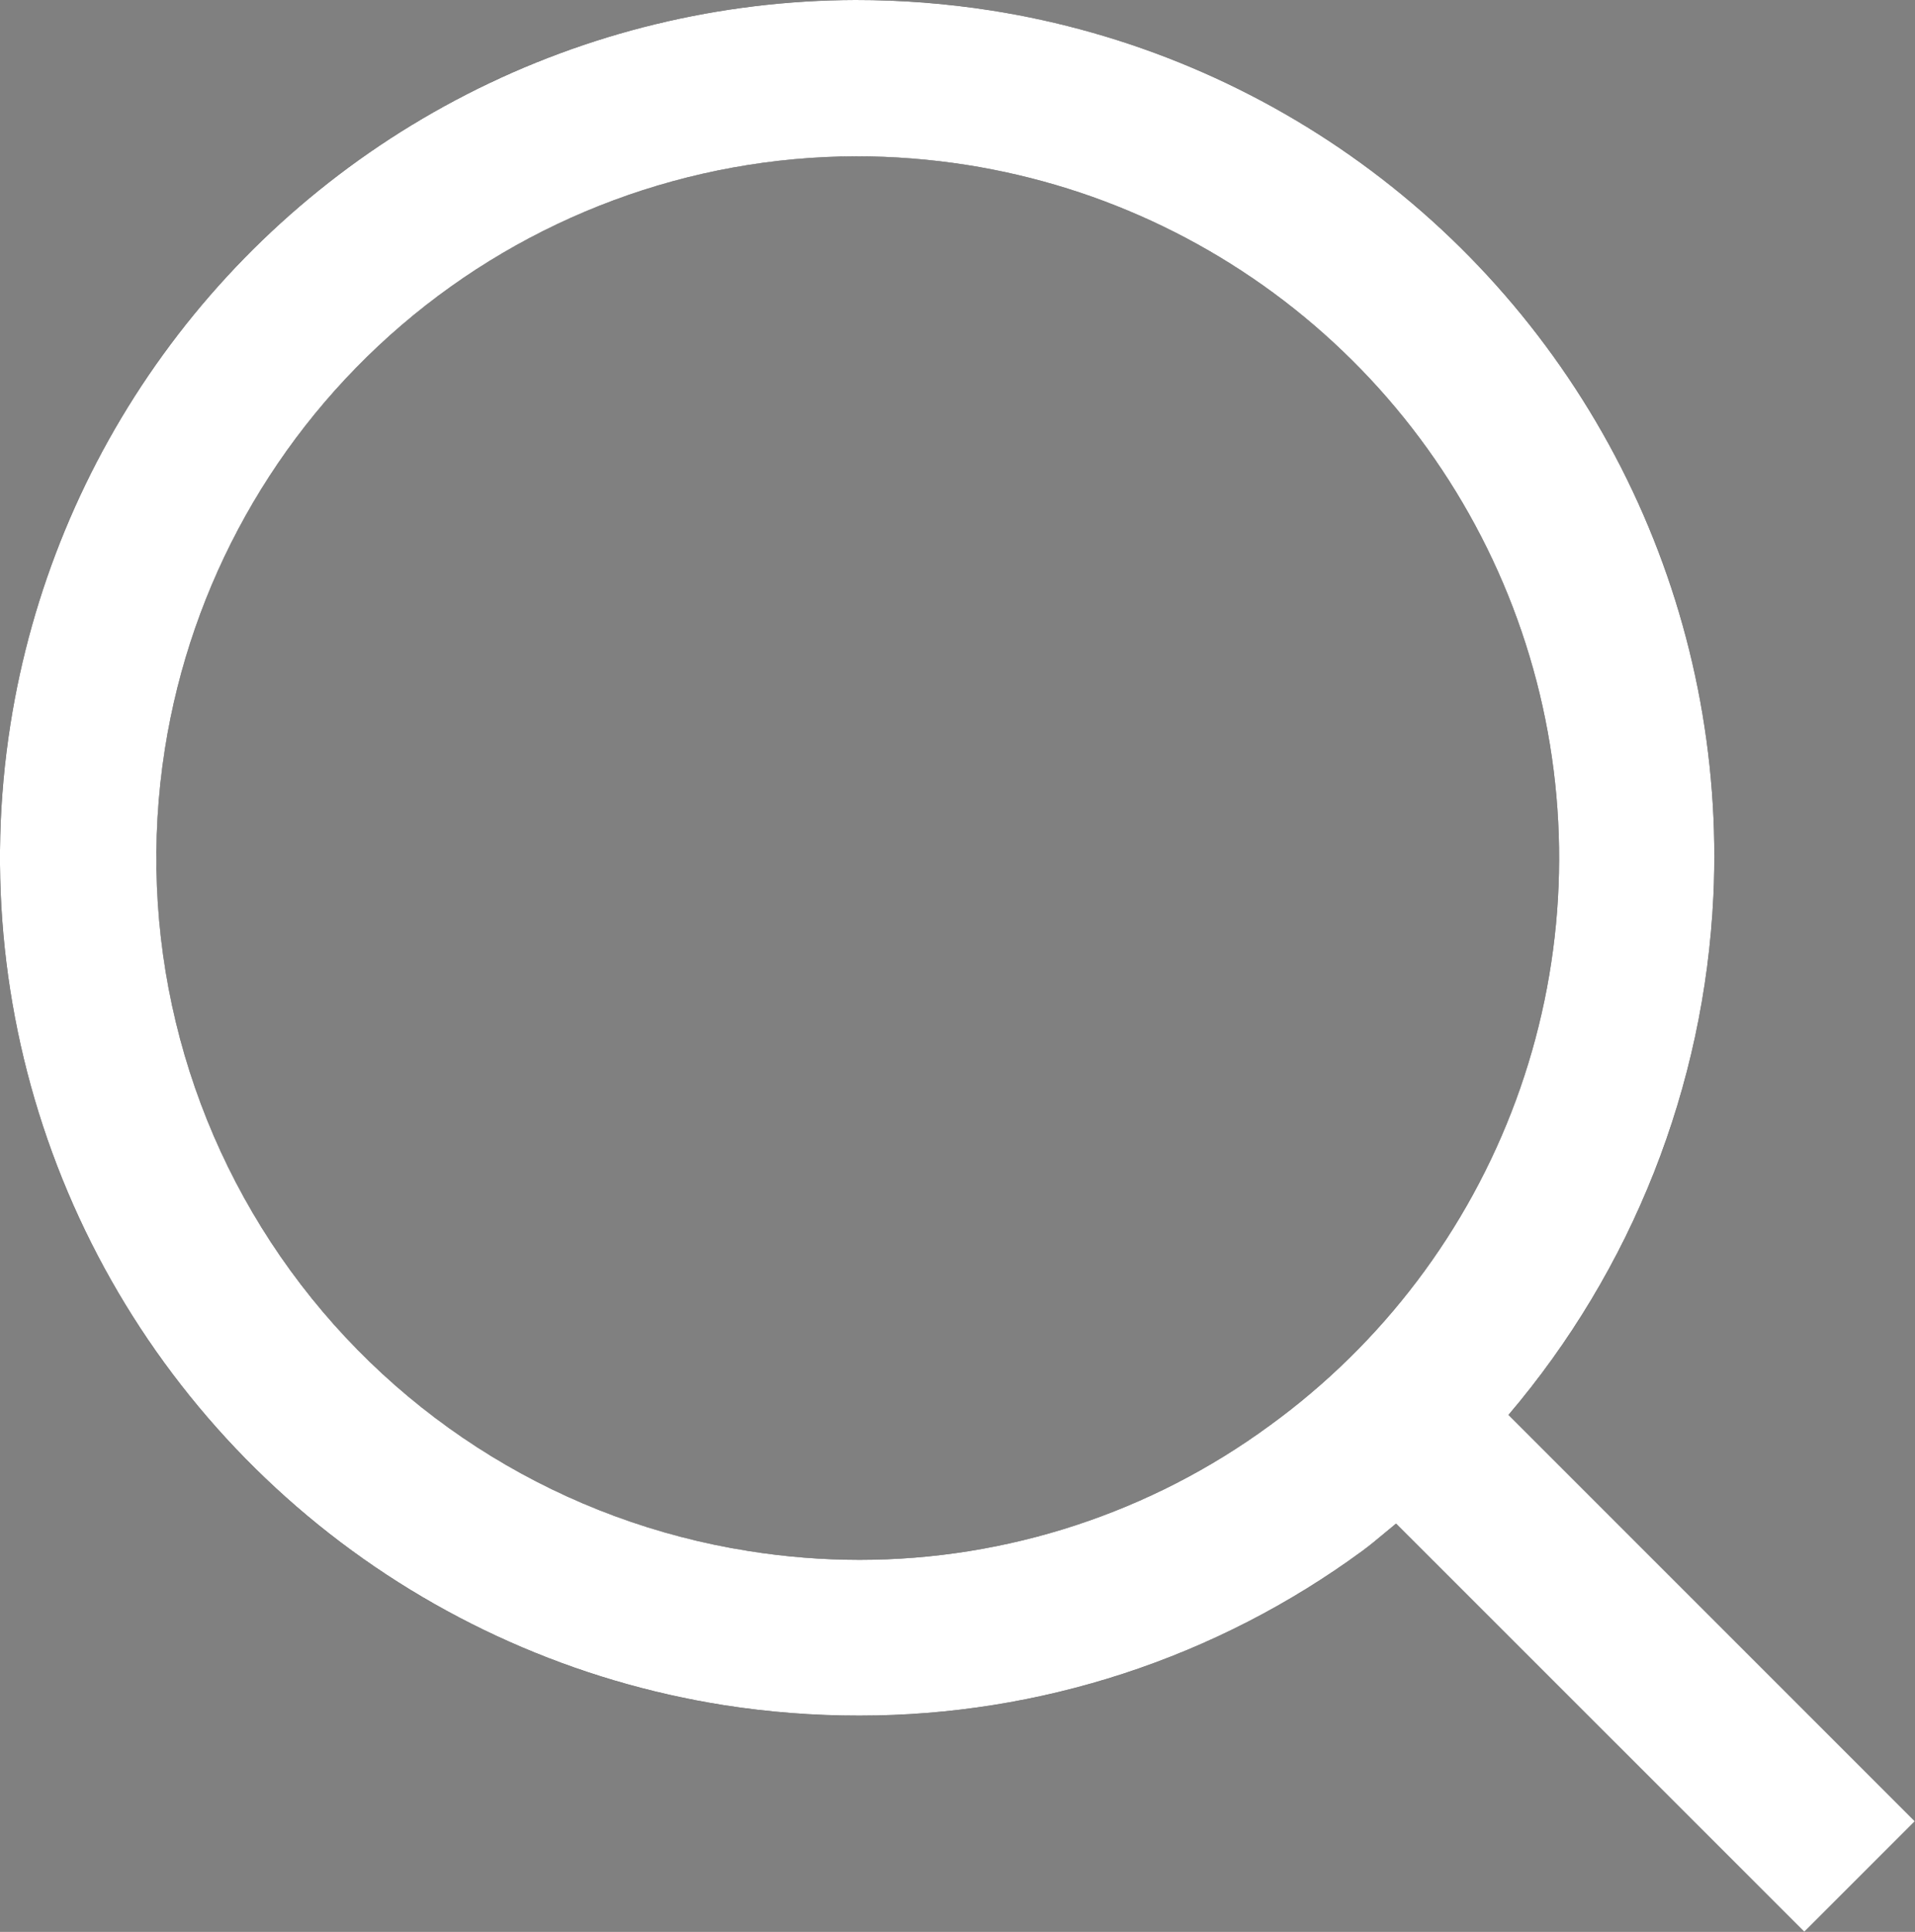
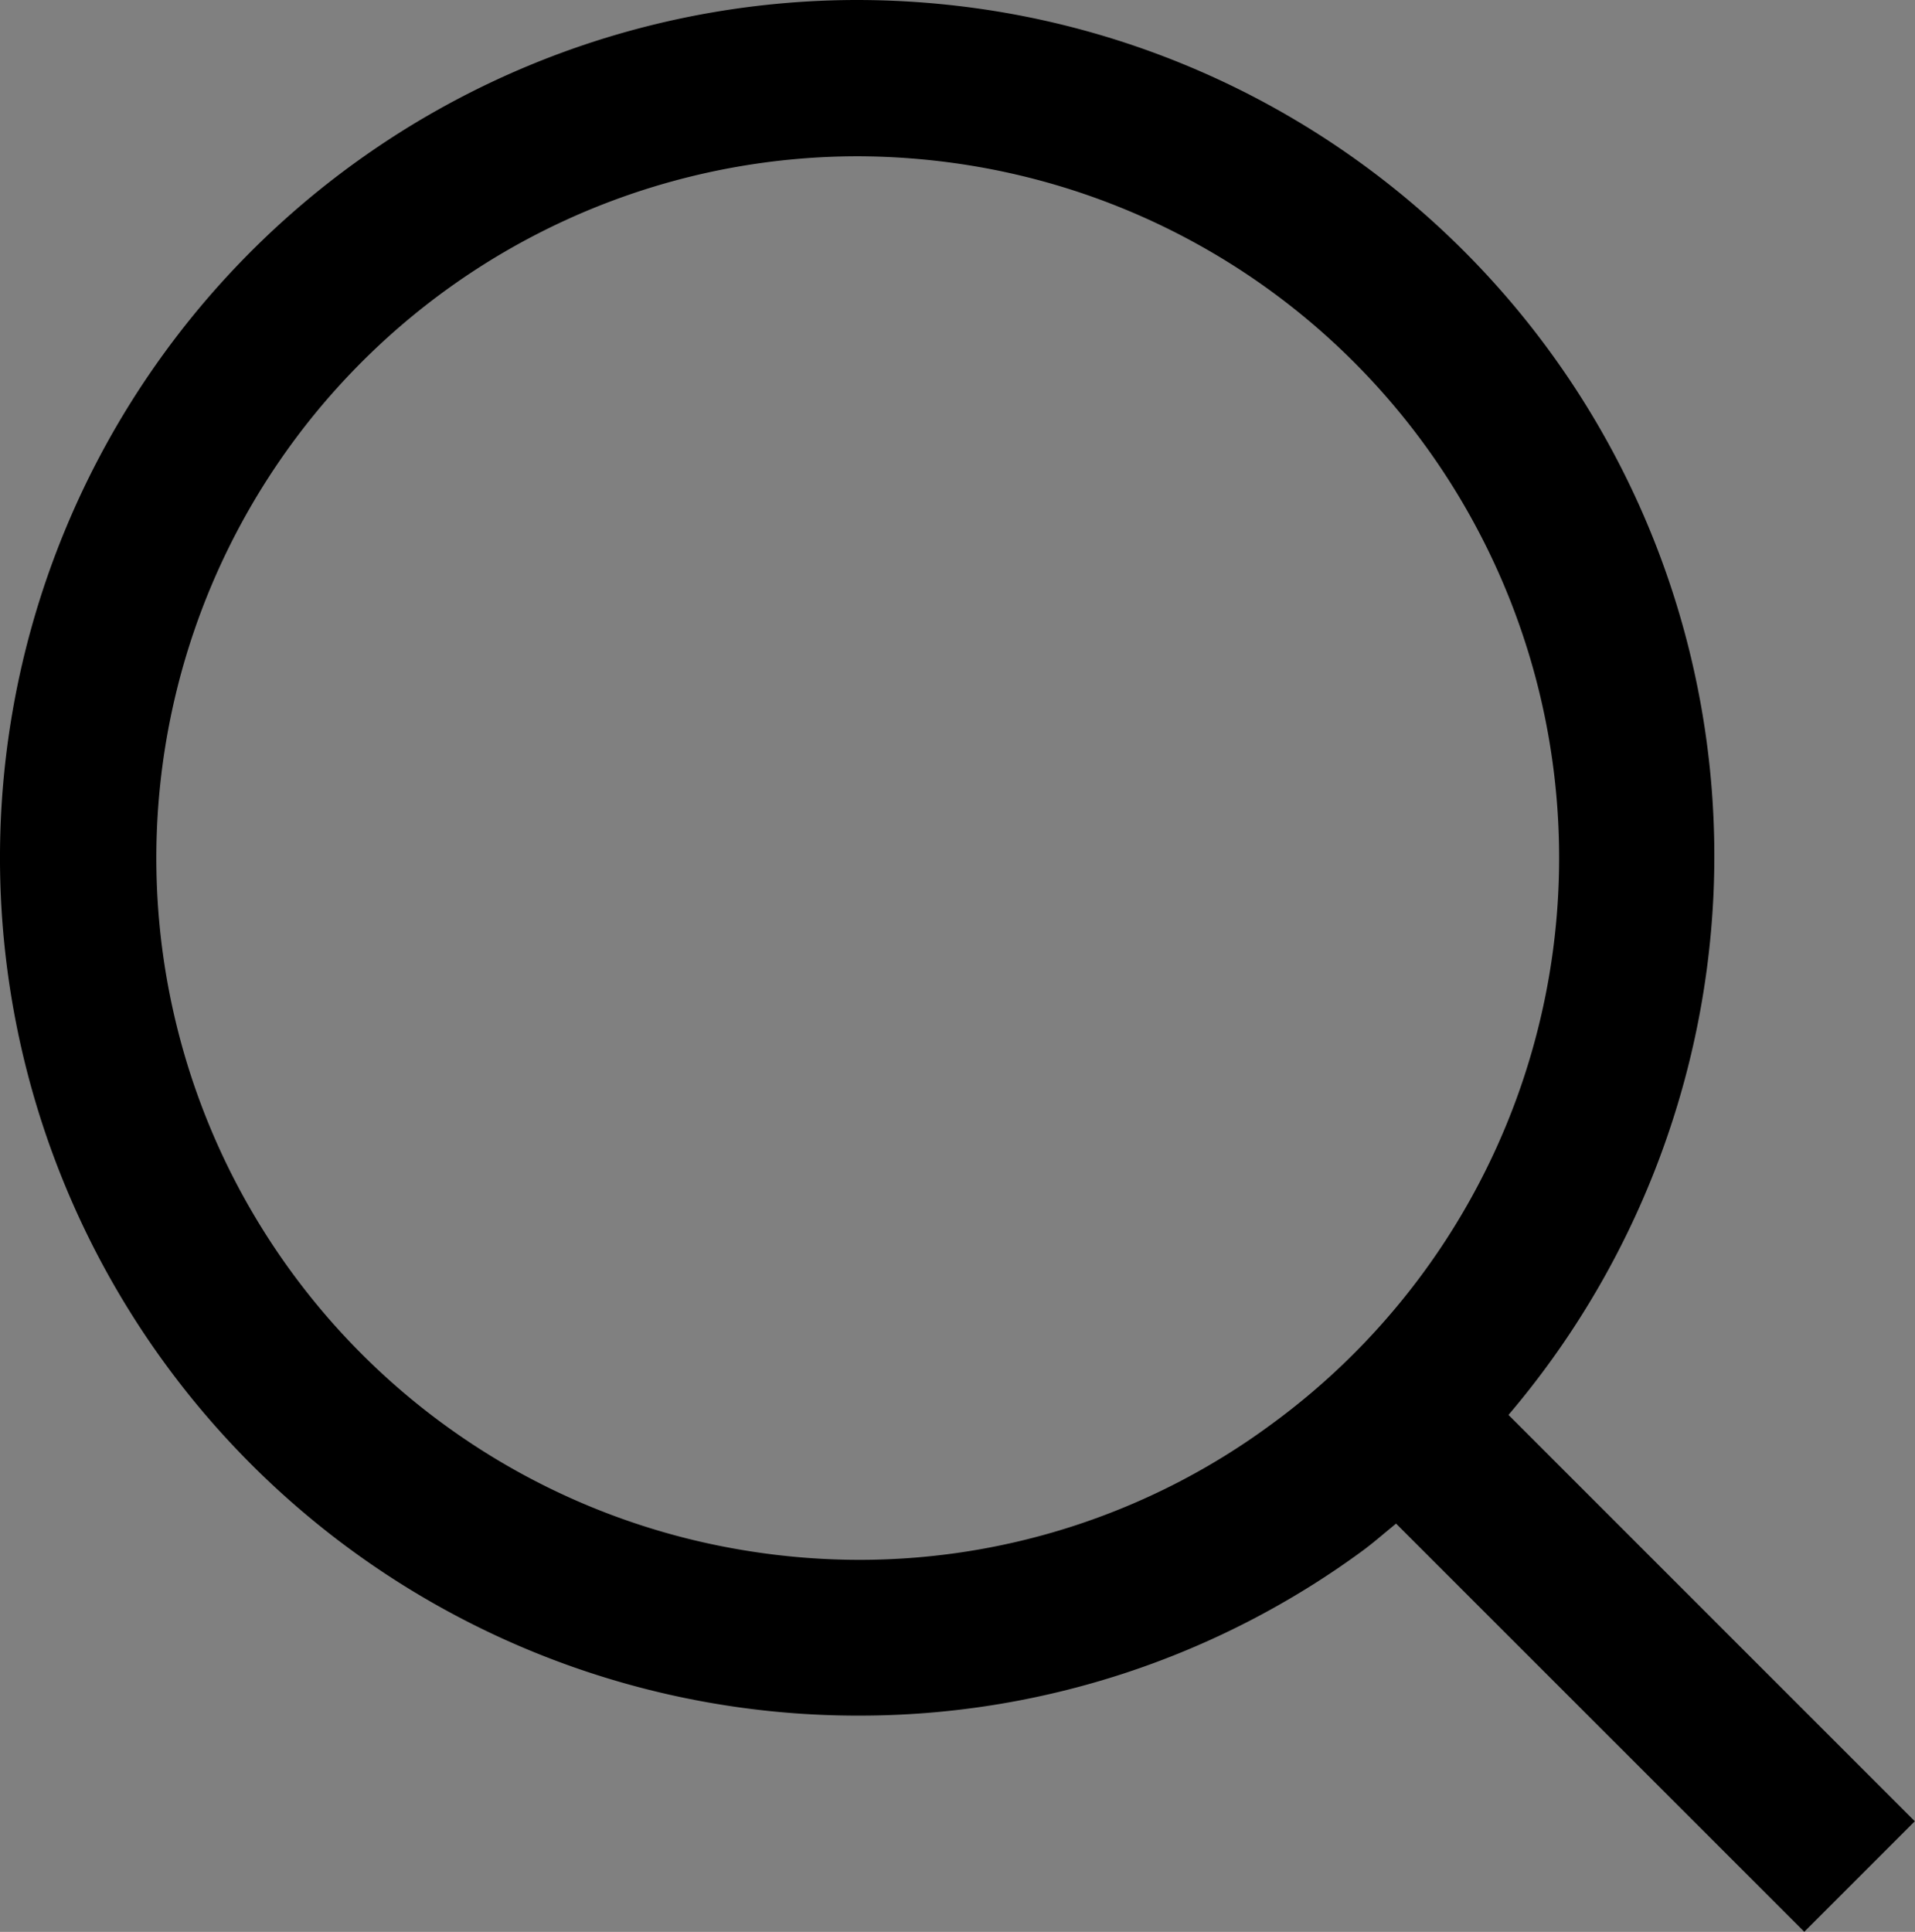
<svg xmlns="http://www.w3.org/2000/svg" width="18.381" height="18.542" viewBox="0 0 18.381 18.542">
  <rect x="0" y="0" width="18.381" height="18.542" fill="#808080" stroke="none" />
  <defs>
    <clipPath id="clip-path">
-       <path id="Mask" d="M17.321,18.543h0L13.4,14.623l-.11.091c-.069.058-.141.118-.216.173A8.158,8.158,0,0,1,8.25,16.466a8.357,8.357,0,0,1-1.3-.1A8.234,8.234,0,0,1,.1,6.952,8.234,8.234,0,0,1,8.211,0a8.387,8.387,0,0,1,1.3.1,8.215,8.215,0,0,1,6.935,8.5,8.293,8.293,0,0,1-1.967,4.98l3.9,3.9-1.059,1.059ZM8.218,1.5A6.736,6.736,0,0,0,1.583,7.186a6.733,6.733,0,0,0,5.6,7.7,6.805,6.805,0,0,0,1.067.085,6.659,6.659,0,0,0,3.941-1.292A6.732,6.732,0,0,0,9.279,1.583,6.864,6.864,0,0,0,8.218,1.5Z" transform="translate(0 0)" />
-     </clipPath>
+       </clipPath>
  </defs>
  <g id="Colour_Black" data-name="Colour / Black" transform="translate(0 0)">
-     <path id="Mask-2" data-name="Mask" d="M17.321,18.543h0L13.4,14.623l-.11.091c-.069.058-.141.118-.216.173A8.158,8.158,0,0,1,8.25,16.466a8.357,8.357,0,0,1-1.3-.1A8.234,8.234,0,0,1,.1,6.952,8.234,8.234,0,0,1,8.211,0a8.387,8.387,0,0,1,1.3.1,8.215,8.215,0,0,1,6.935,8.5,8.293,8.293,0,0,1-1.967,4.98l3.9,3.9-1.059,1.059ZM8.218,1.5A6.736,6.736,0,0,0,1.583,7.186a6.733,6.733,0,0,0,5.6,7.7,6.805,6.805,0,0,0,1.067.085,6.659,6.659,0,0,0,3.941-1.292A6.732,6.732,0,0,0,9.279,1.583,6.864,6.864,0,0,0,8.218,1.5Z" transform="translate(0 0)" />
+     <path id="Mask-2" data-name="Mask" d="M17.321,18.543h0L13.4,14.623l-.11.091c-.069.058-.141.118-.216.173A8.158,8.158,0,0,1,8.25,16.466A8.234,8.234,0,0,1,.1,6.952,8.234,8.234,0,0,1,8.211,0a8.387,8.387,0,0,1,1.3.1,8.215,8.215,0,0,1,6.935,8.5,8.293,8.293,0,0,1-1.967,4.98l3.9,3.9-1.059,1.059ZM8.218,1.5A6.736,6.736,0,0,0,1.583,7.186a6.733,6.733,0,0,0,5.6,7.7,6.805,6.805,0,0,0,1.067.085,6.659,6.659,0,0,0,3.941-1.292A6.732,6.732,0,0,0,9.279,1.583,6.864,6.864,0,0,0,8.218,1.5Z" transform="translate(0 0)" />
    <g id="Colour_Black-2" data-name="Colour / Black" clip-path="url(#clip-path)">
      <g id="Colour_Black-3" data-name="Colour / Black" transform="translate(-6 -6)">
        <rect id="Rectangle" width="30" height="30" fill="#fff" />
      </g>
    </g>
  </g>
</svg>